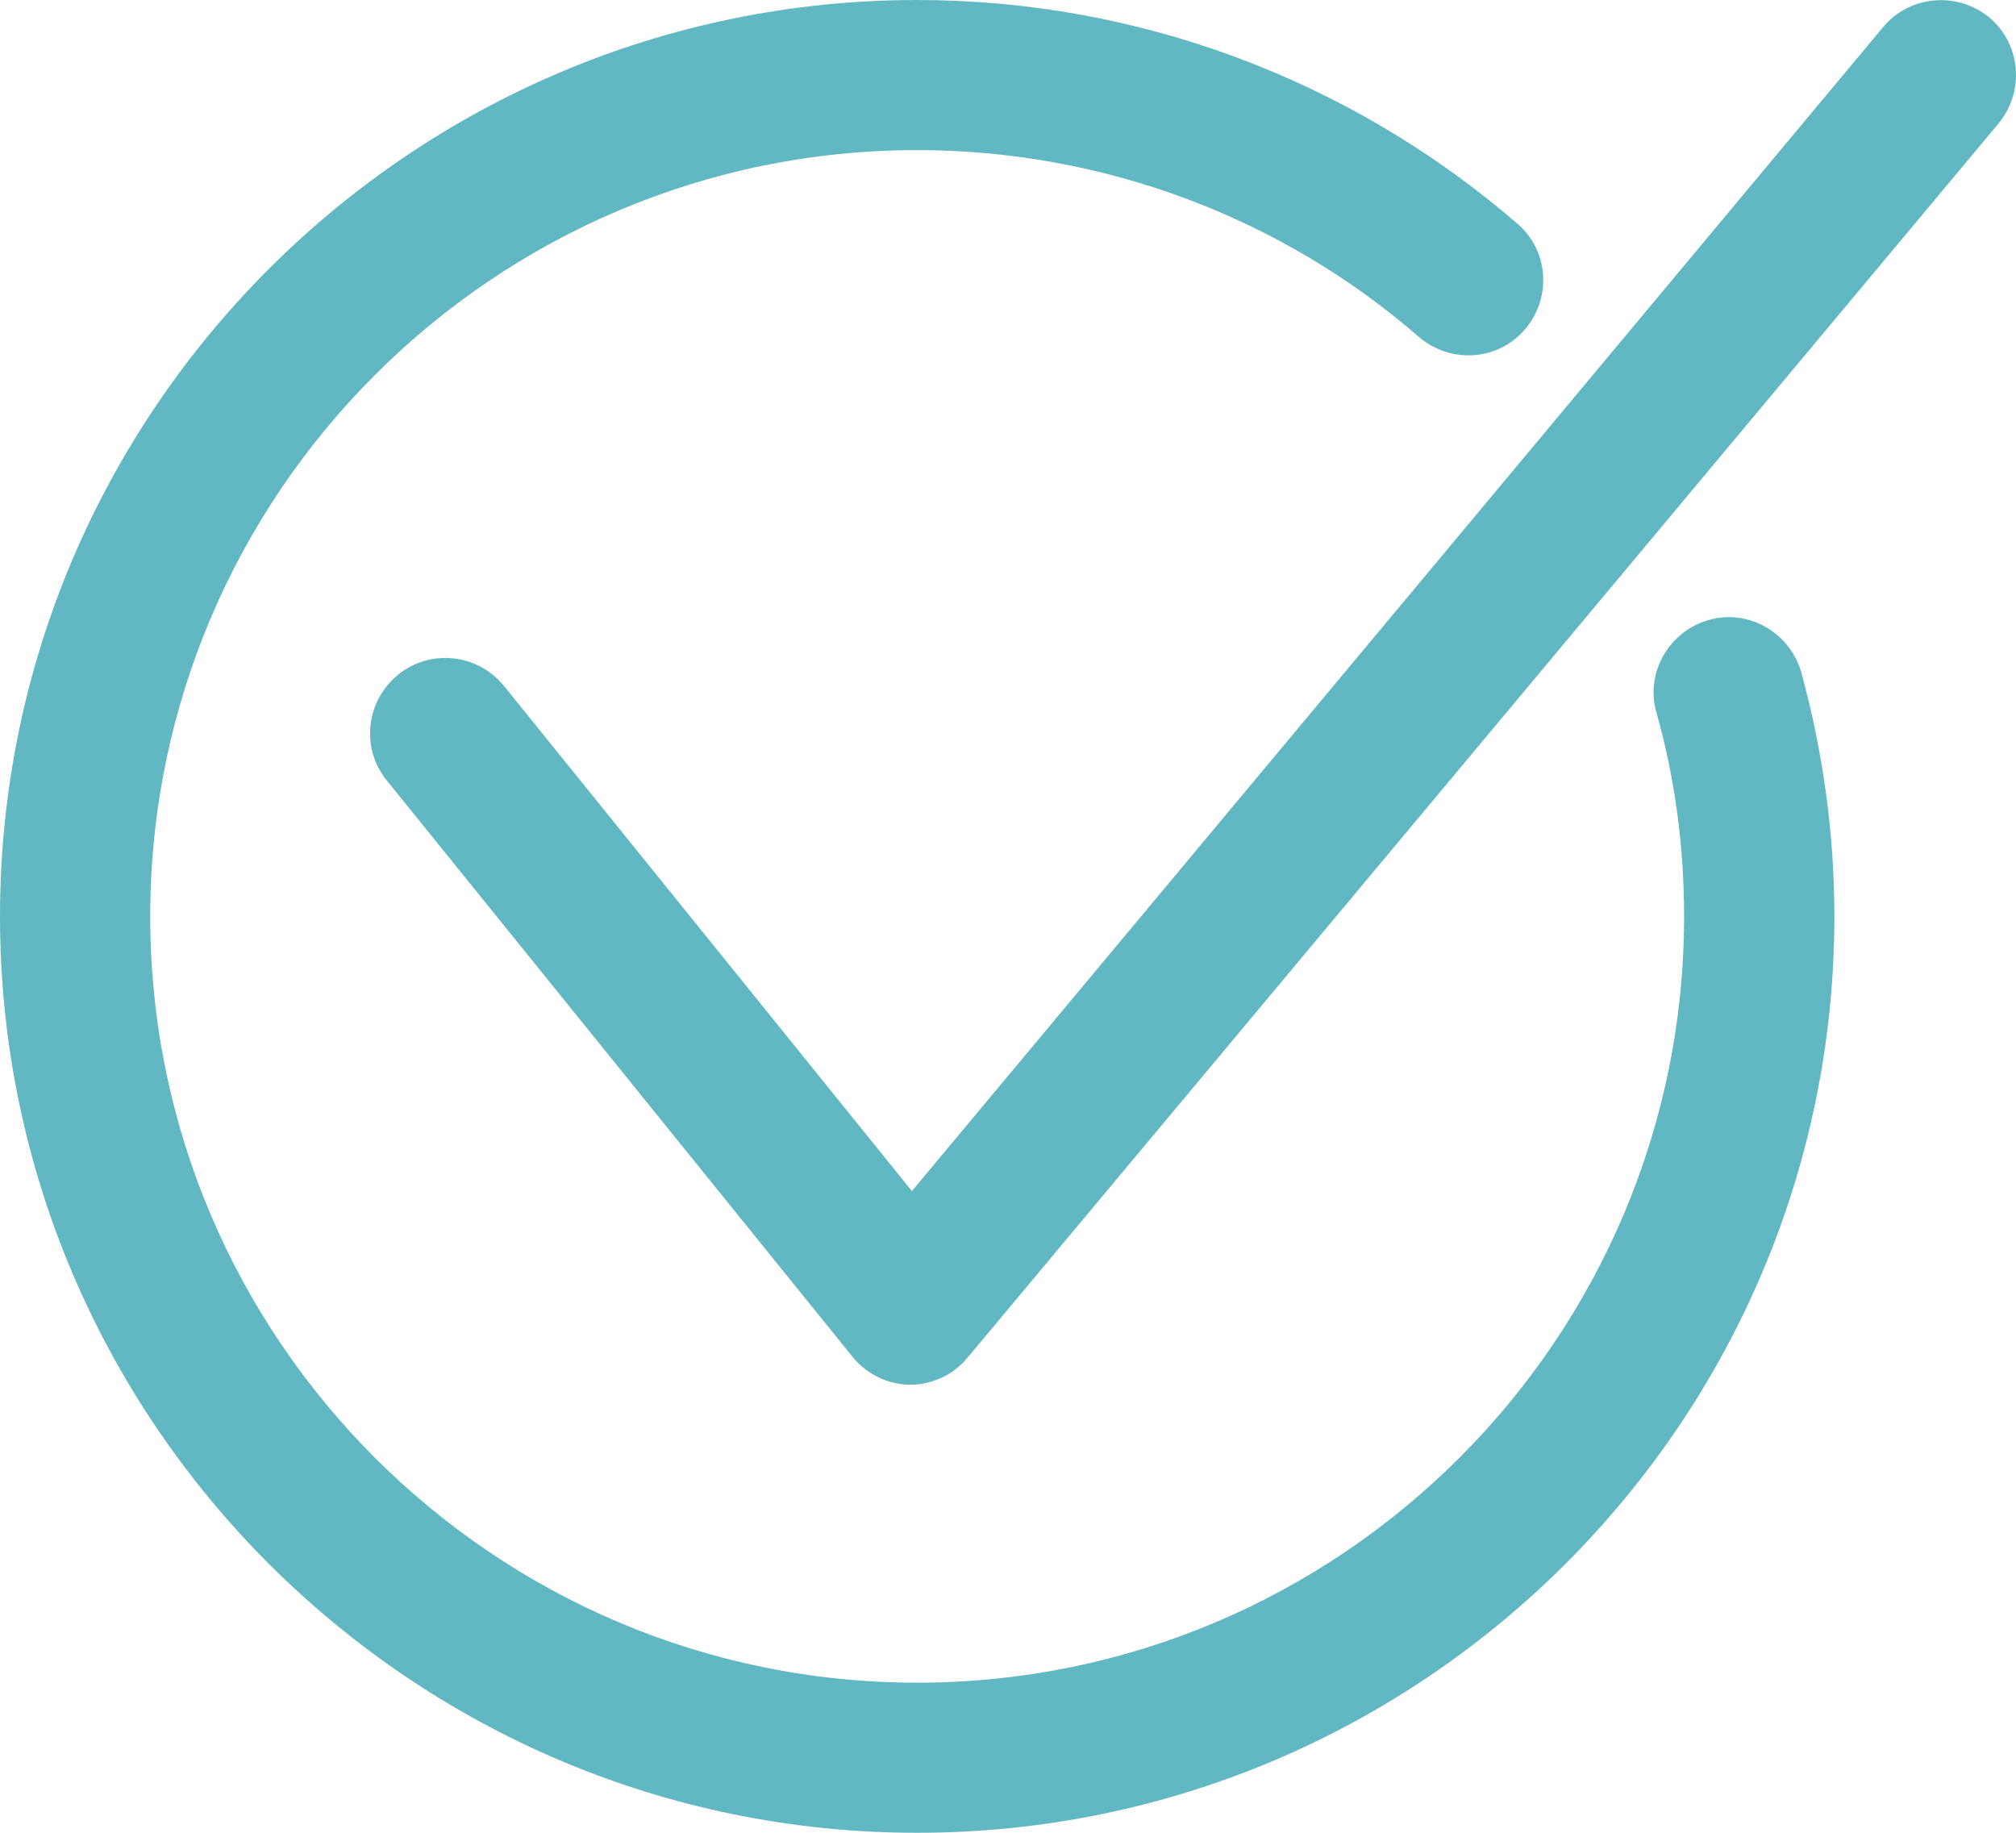
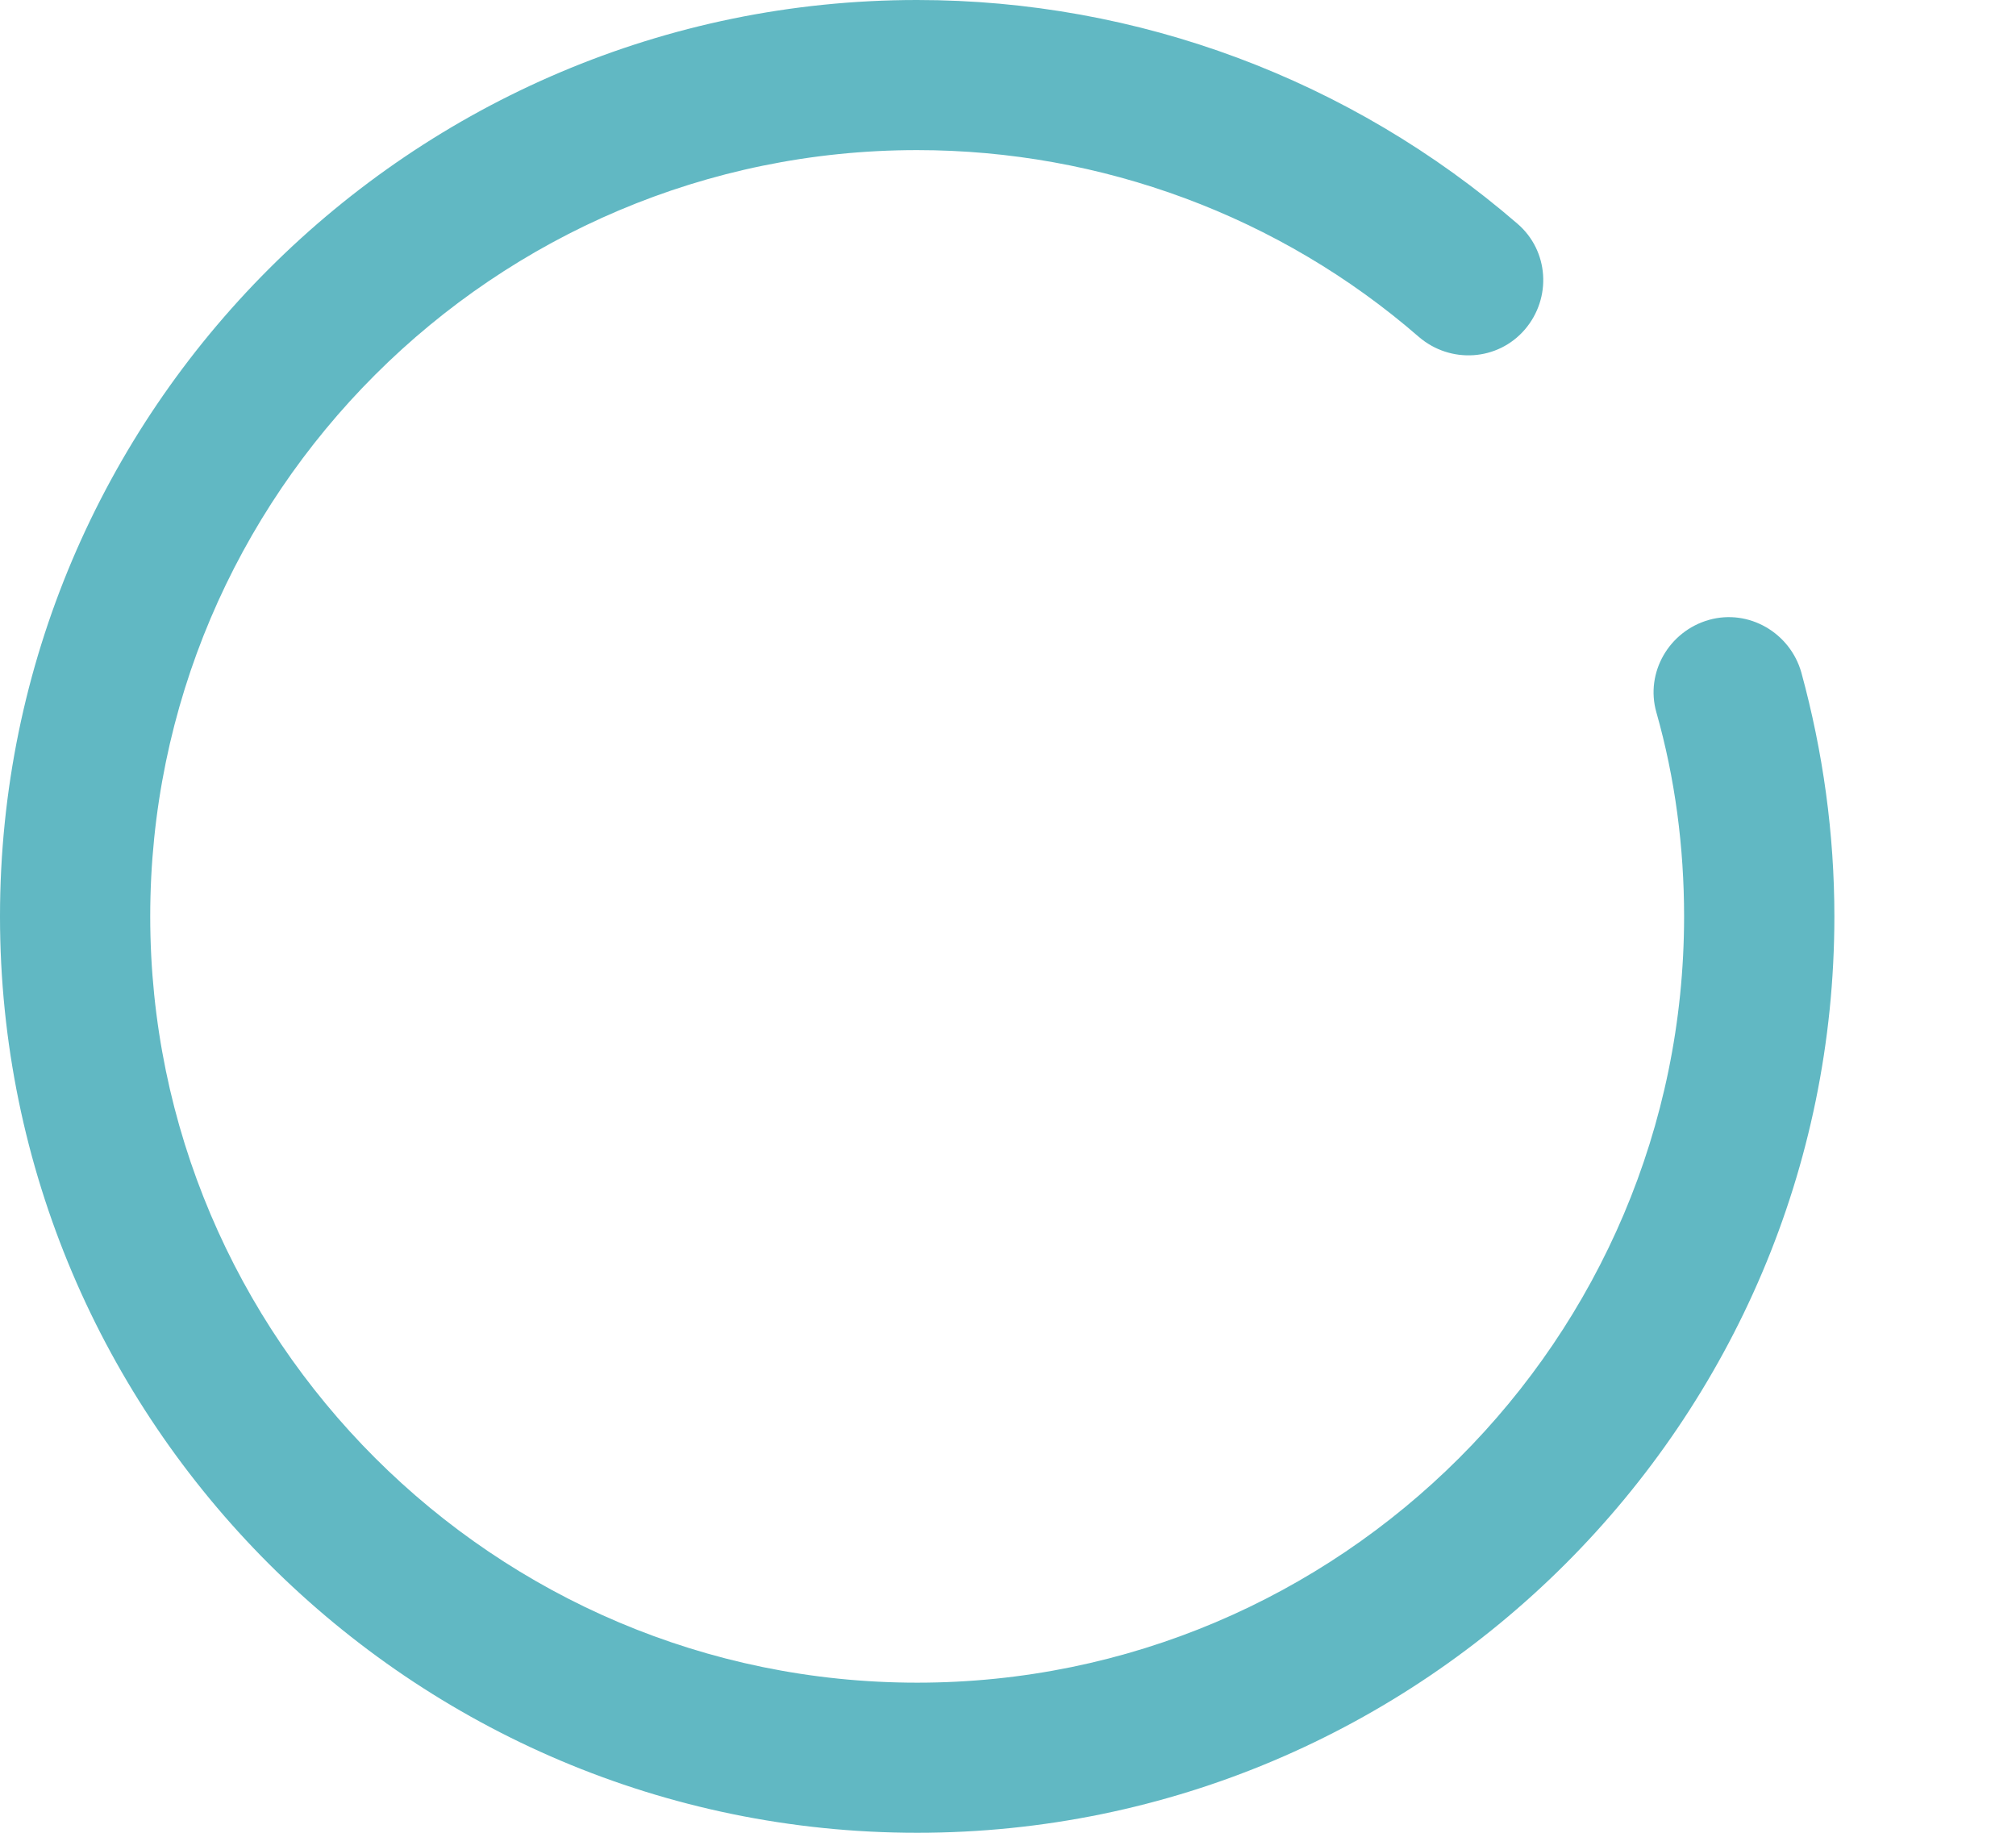
<svg xmlns="http://www.w3.org/2000/svg" width="33" height="30" viewBox="0 0 33 30" fill="none">
  <path d="M15.013 30C6.738 30 0 23.268 0 15C0 6.732 6.738 0 15.013 0C18.628 0 22.108 1.302 24.838 3.661C25.354 4.103 25.403 4.877 24.961 5.393C24.518 5.909 23.744 5.958 23.227 5.516C20.952 3.538 18.026 2.457 15.013 2.457C8.091 2.457 2.459 8.084 2.459 15C2.459 21.916 8.091 27.543 15.013 27.543C21.936 27.543 27.567 21.916 27.567 15C27.567 13.87 27.42 12.74 27.113 11.659C26.928 11.007 27.322 10.332 27.973 10.147C28.625 9.963 29.301 10.356 29.486 11.007C29.842 12.31 30.027 13.649 30.027 15C30.027 23.268 23.288 30 15.013 30Z" fill="#61B8C3" />
-   <path d="M14.903 22.666C14.534 22.666 14.19 22.494 13.956 22.211L6.332 12.776C5.902 12.248 5.988 11.474 6.517 11.044C7.046 10.614 7.82 10.7 8.251 11.229L14.927 19.496L30.826 0.442C31.256 -0.074 32.031 -0.147 32.56 0.283C33.076 0.713 33.15 1.486 32.719 2.015L15.837 22.224C15.604 22.506 15.259 22.666 14.89 22.666H14.903Z" fill="#61B8C3" />
</svg>